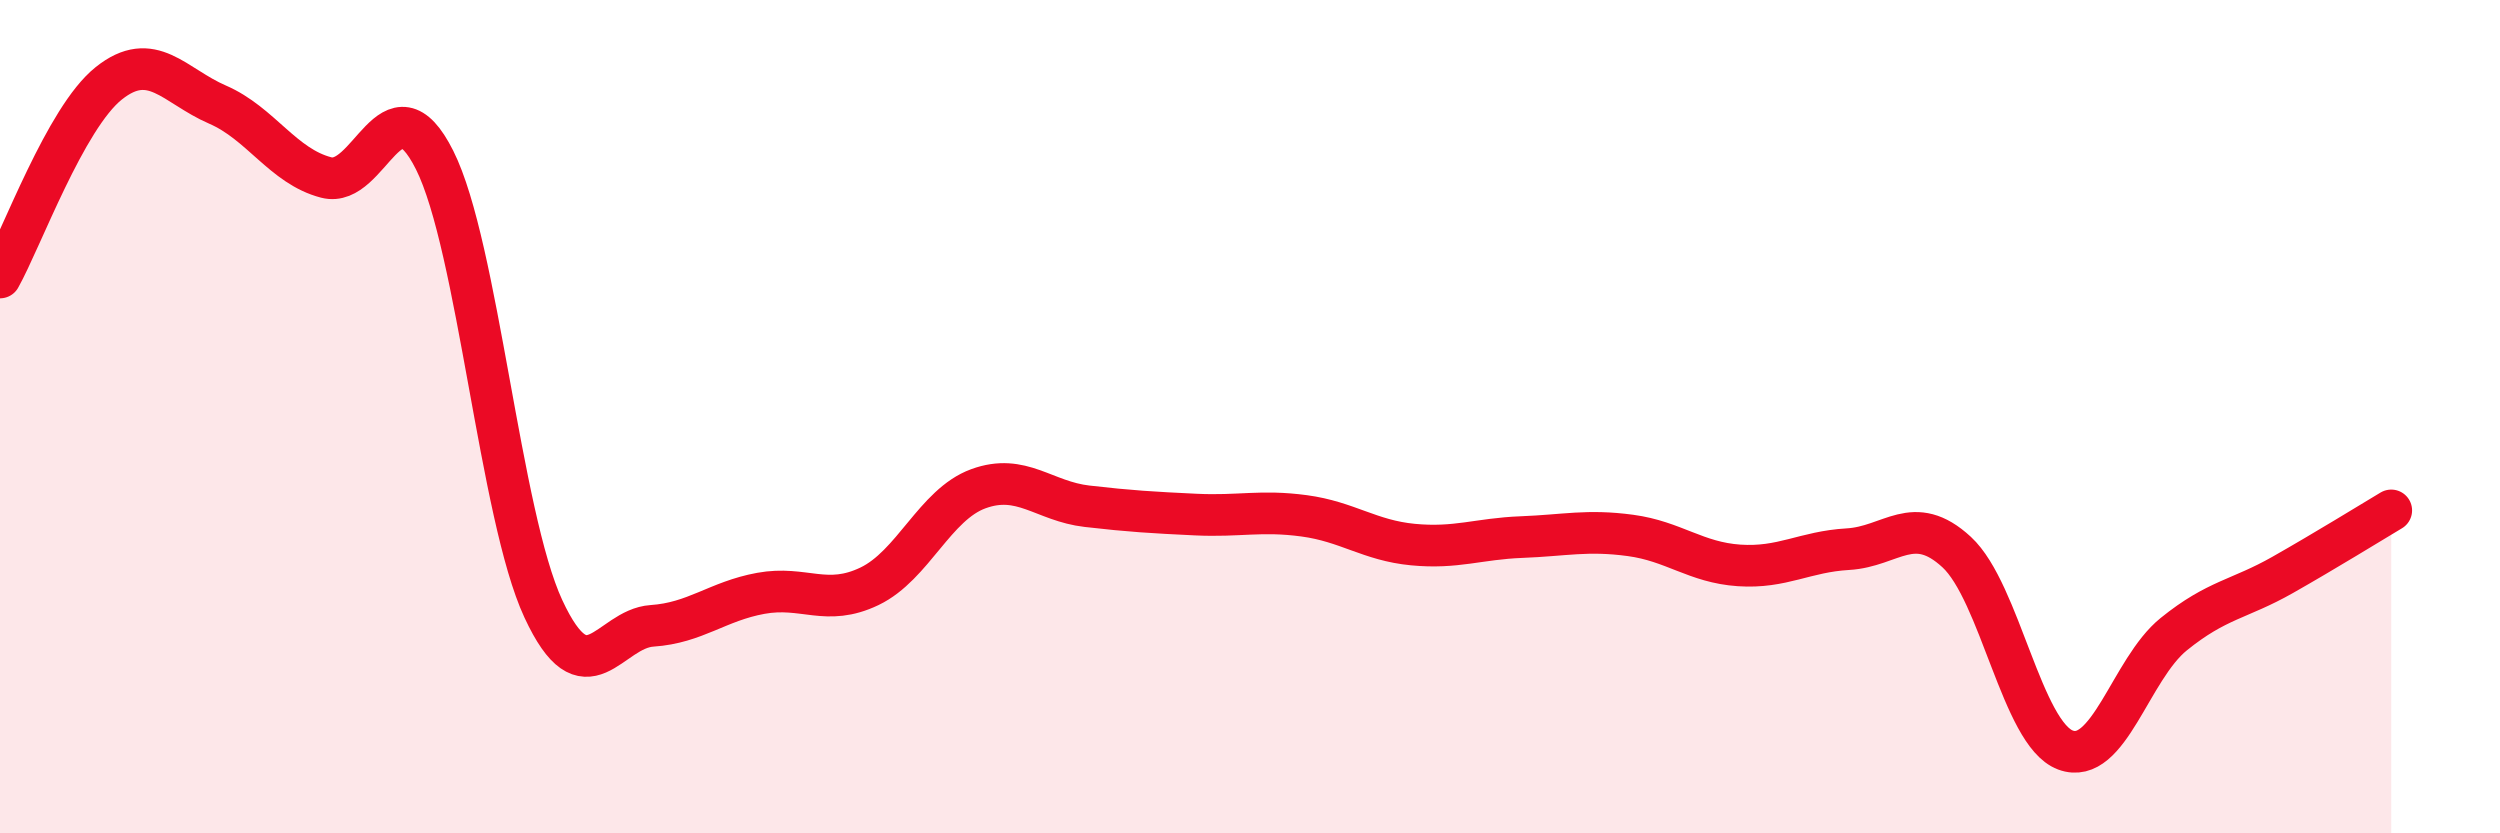
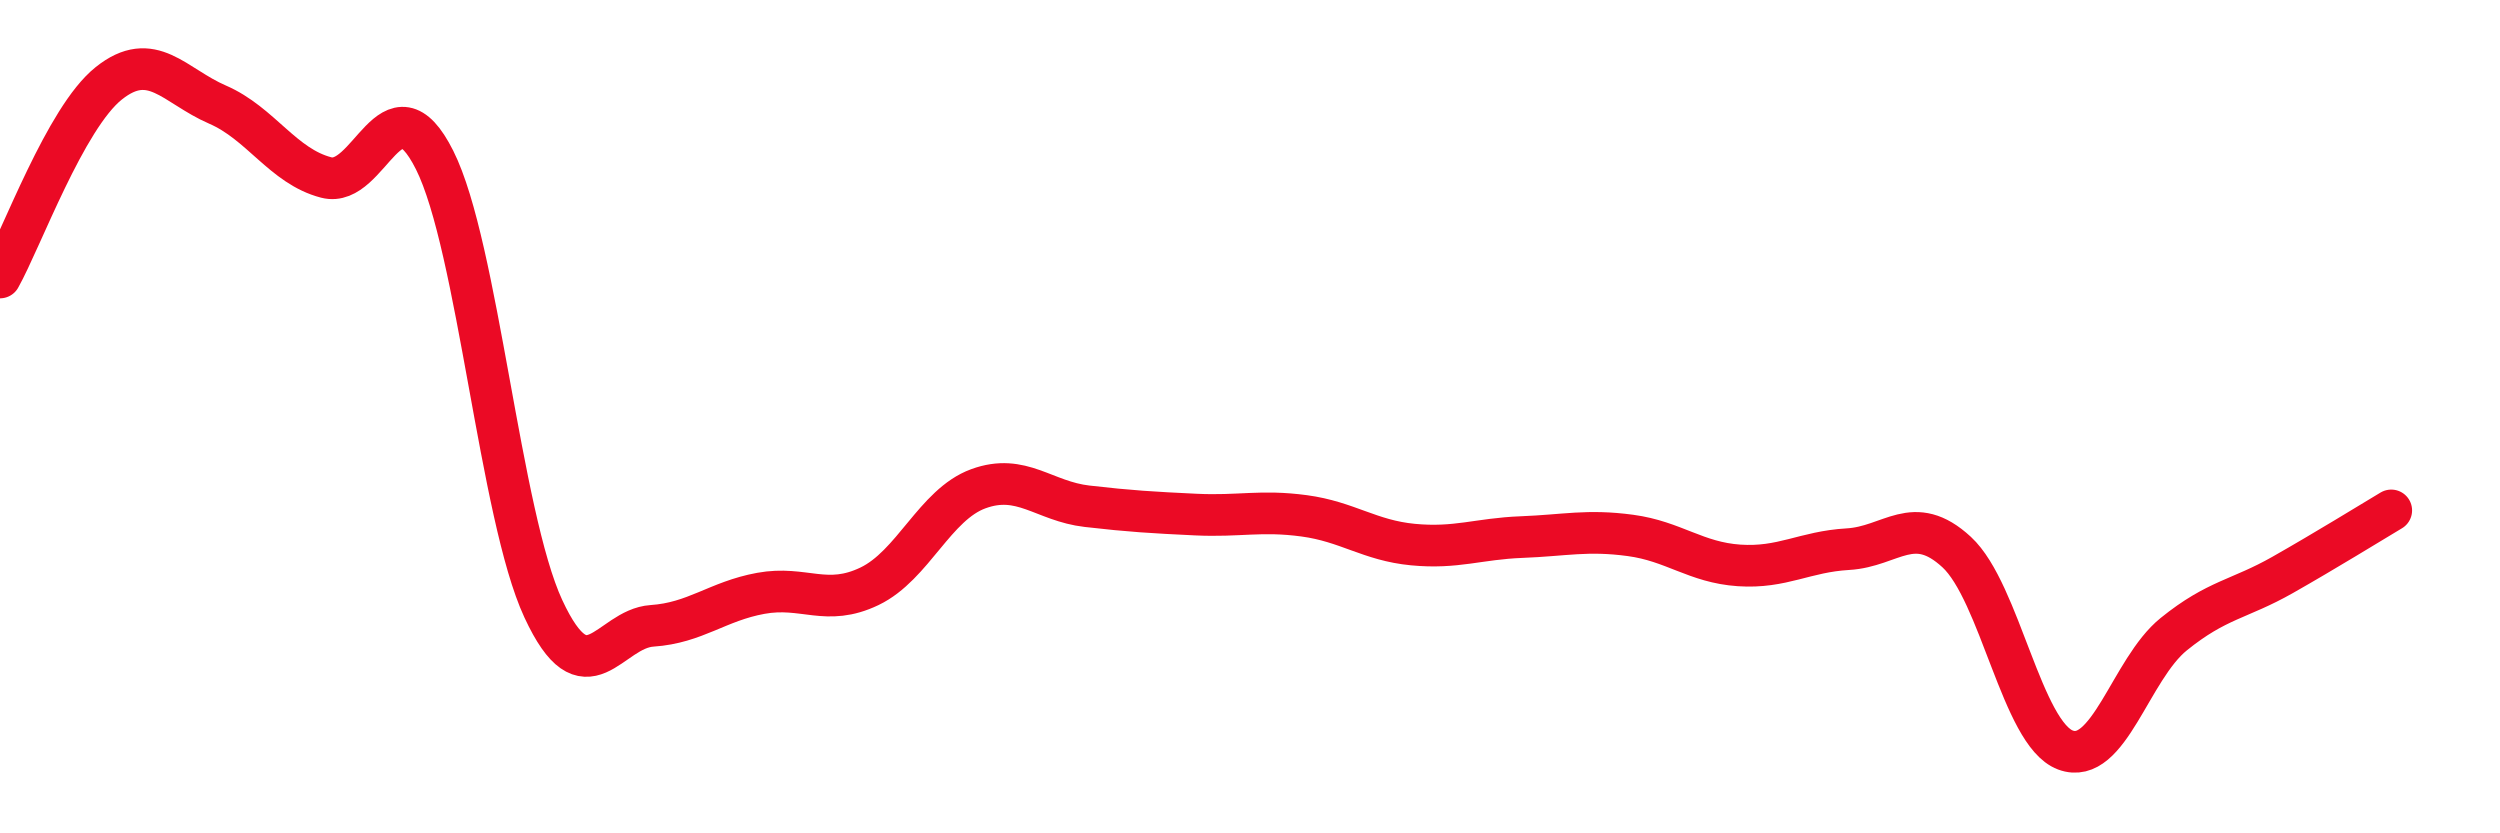
<svg xmlns="http://www.w3.org/2000/svg" width="60" height="20" viewBox="0 0 60 20">
-   <path d="M 0,6.66 C 0.52,5.73 1.57,2.83 2.61,2 C 3.65,1.17 4.18,2.06 5.22,2.51 C 6.26,2.96 6.79,3.99 7.83,4.26 C 8.87,4.53 9.39,1.77 10.43,3.84 C 11.47,5.91 12,12.37 13.04,14.61 C 14.08,16.85 14.61,15.09 15.65,15.02 C 16.69,14.95 17.22,14.43 18.26,14.24 C 19.3,14.05 19.83,14.57 20.87,14.07 C 21.91,13.57 22.44,12.11 23.48,11.73 C 24.52,11.35 25.05,12.03 26.09,12.15 C 27.13,12.27 27.66,12.3 28.7,12.35 C 29.74,12.4 30.26,12.24 31.3,12.38 C 32.34,12.52 32.87,12.97 33.91,13.07 C 34.95,13.17 35.48,12.93 36.52,12.89 C 37.56,12.85 38.09,12.71 39.13,12.85 C 40.17,12.99 40.7,13.5 41.74,13.57 C 42.78,13.64 43.31,13.24 44.35,13.18 C 45.39,13.12 45.92,12.29 46.96,13.25 C 48,14.21 48.53,17.61 49.57,18 C 50.61,18.39 51.13,16.06 52.17,15.22 C 53.21,14.38 53.74,14.39 54.78,13.8 C 55.82,13.21 56.87,12.56 57.39,12.25L57.39 20L0 20Z" fill="#EB0A25" opacity="0.1" stroke-linecap="round" stroke-linejoin="round" />
  <path d="M 0,6.66 C 0.52,5.73 1.57,2.83 2.61,2 C 3.65,1.17 4.18,2.06 5.22,2.51 C 6.26,2.96 6.79,3.99 7.83,4.26 C 8.87,4.53 9.39,1.77 10.43,3.84 C 11.47,5.91 12,12.37 13.04,14.61 C 14.08,16.85 14.61,15.09 15.65,15.02 C 16.69,14.95 17.22,14.43 18.26,14.24 C 19.3,14.05 19.83,14.57 20.87,14.07 C 21.91,13.57 22.44,12.11 23.48,11.73 C 24.52,11.35 25.05,12.03 26.09,12.15 C 27.13,12.27 27.66,12.3 28.7,12.35 C 29.74,12.4 30.26,12.24 31.3,12.38 C 32.34,12.52 32.87,12.97 33.91,13.07 C 34.95,13.17 35.48,12.93 36.52,12.89 C 37.56,12.85 38.09,12.71 39.13,12.85 C 40.17,12.99 40.7,13.5 41.74,13.57 C 42.78,13.64 43.31,13.24 44.35,13.18 C 45.39,13.12 45.92,12.29 46.96,13.25 C 48,14.21 48.53,17.61 49.57,18 C 50.61,18.39 51.13,16.06 52.17,15.22 C 53.21,14.38 53.74,14.39 54.78,13.8 C 55.82,13.21 56.87,12.56 57.39,12.25" stroke="#EB0A25" stroke-width="1" fill="none" stroke-linecap="round" stroke-linejoin="round" />
</svg>